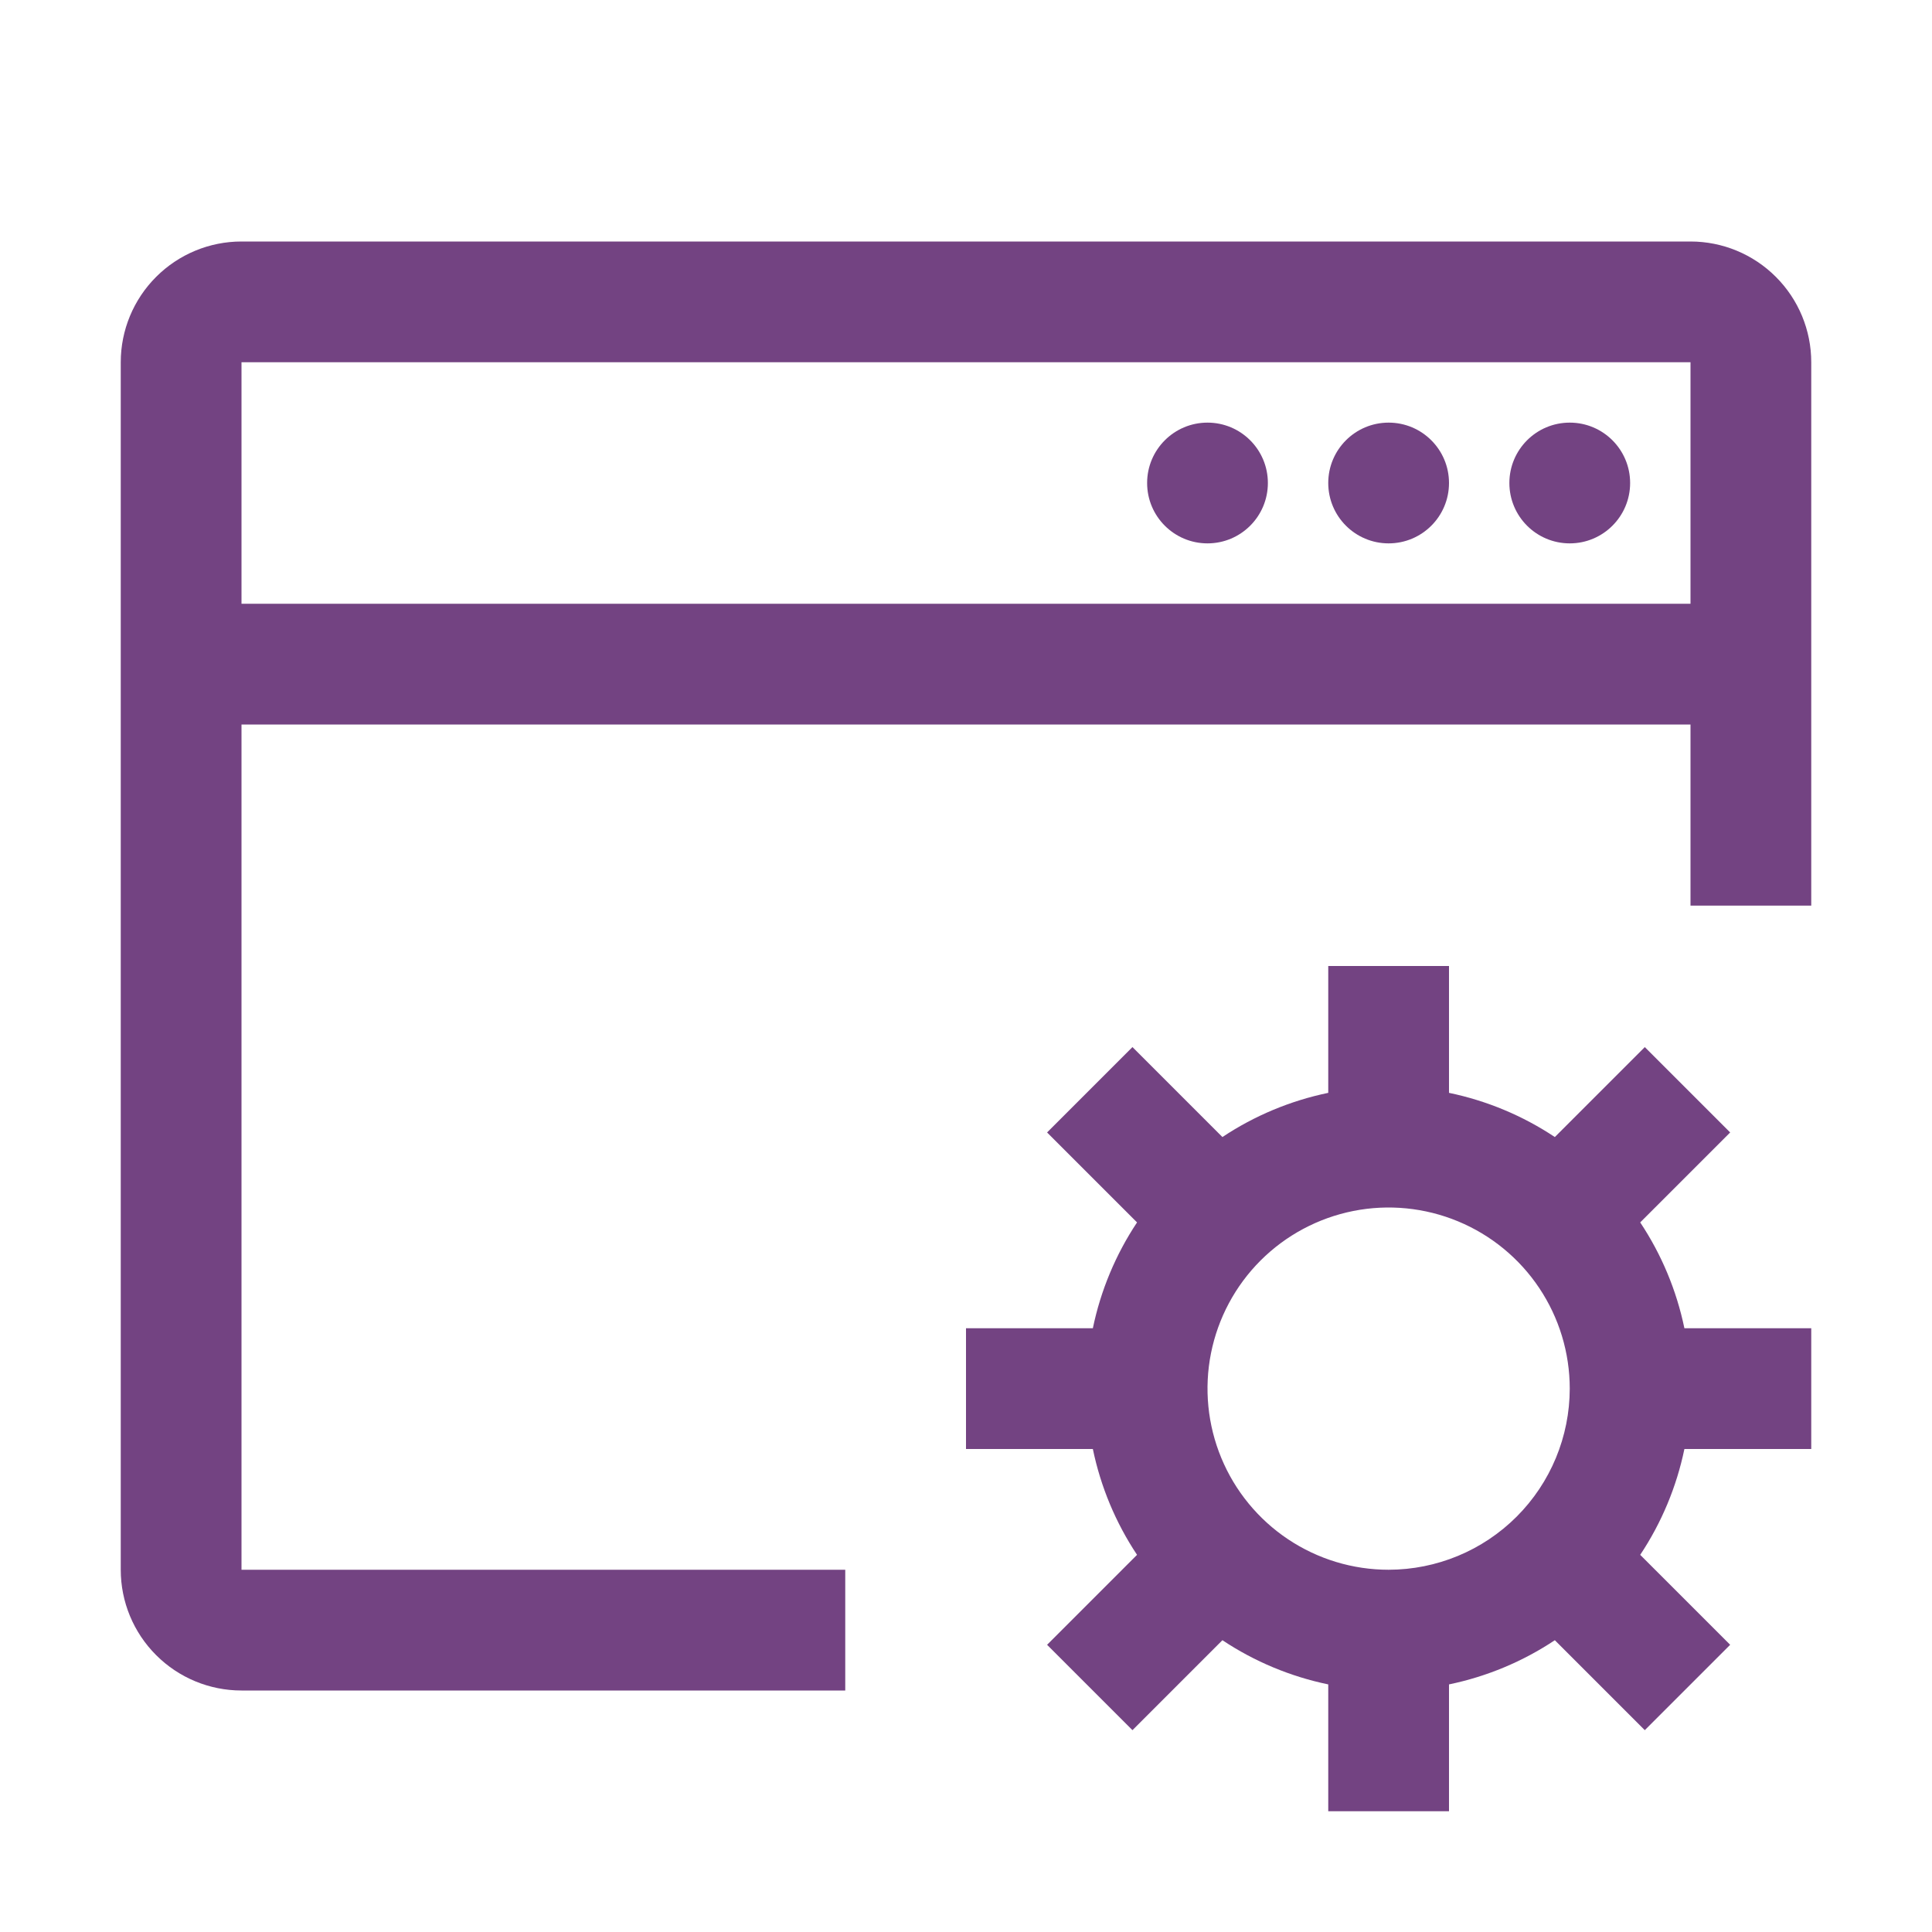
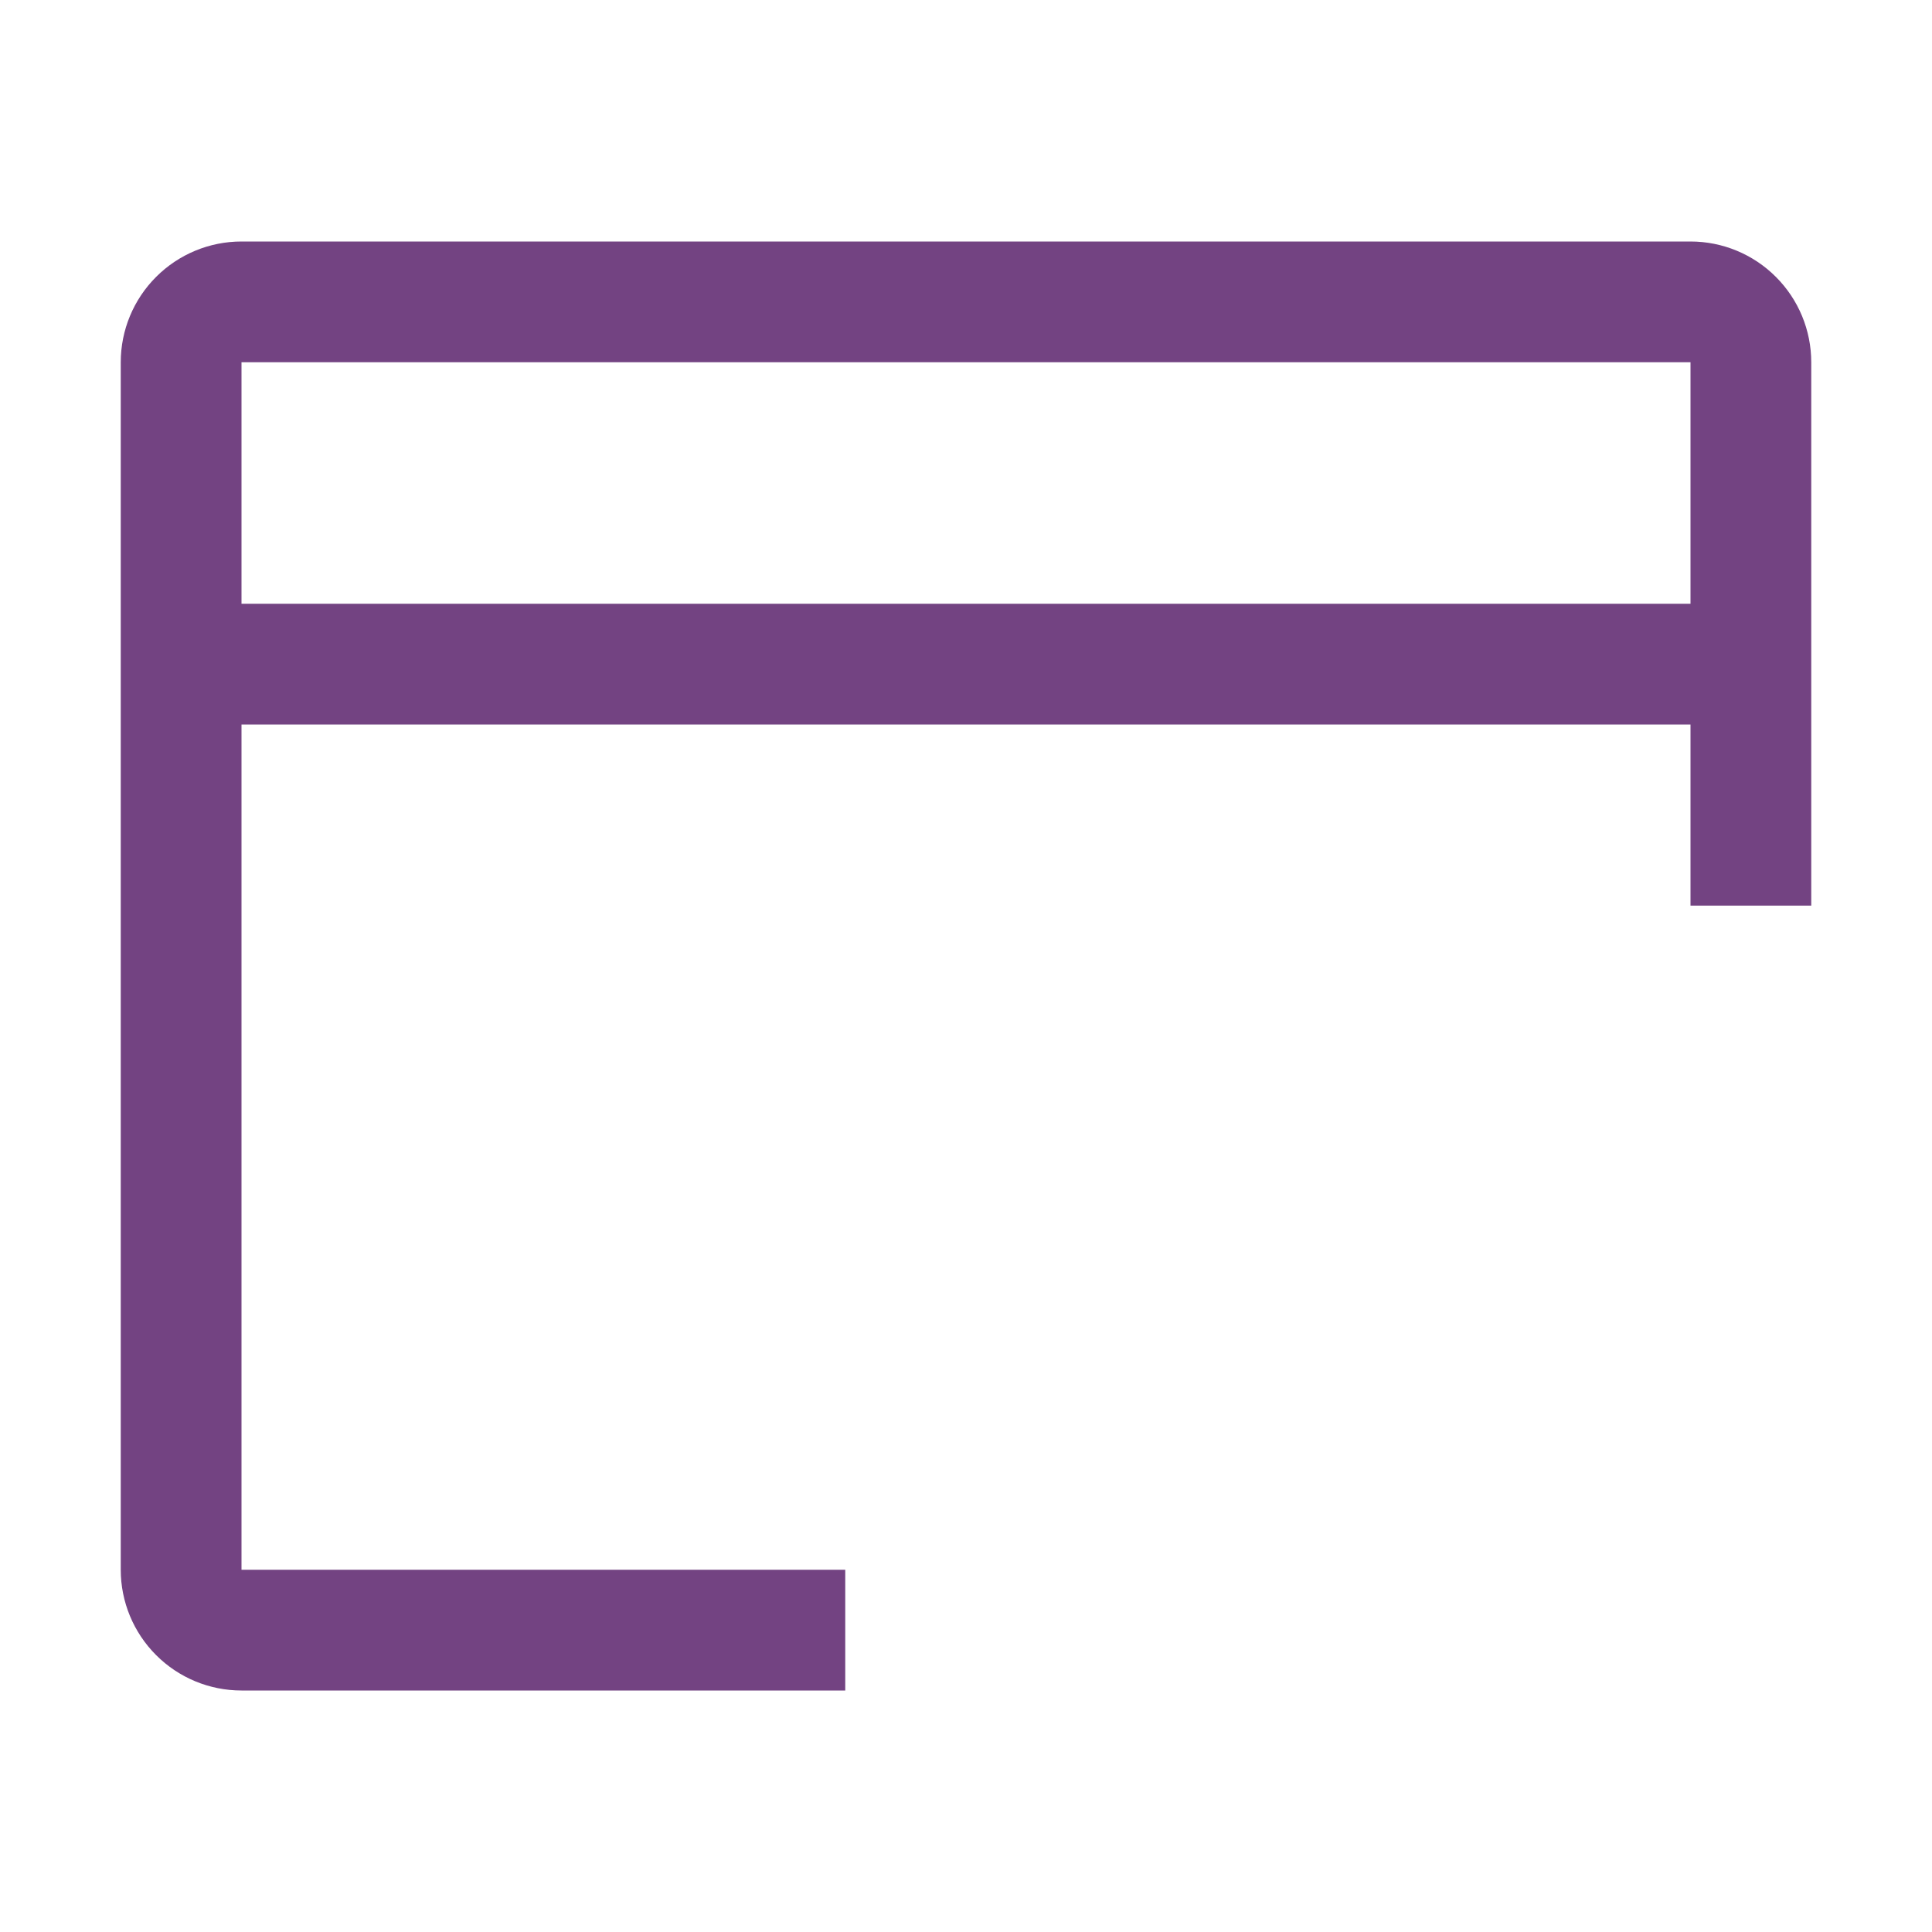
<svg xmlns="http://www.w3.org/2000/svg" width="64" height="64" viewBox="0 0 64 64" fill="none">
-   <path d="M60 48V44H55.798C55.538 42.748 55.042 41.558 54.334 40.494L57.314 37.514L54.486 34.686L51.506 37.666C50.442 36.958 49.252 36.462 48 36.202V32H44V36.202C42.748 36.462 41.558 36.958 40.494 37.666L37.514 34.686L34.686 37.514L37.666 40.494C36.958 41.558 36.462 42.748 36.202 44H32V48H36.202C36.462 49.252 36.958 50.442 37.666 51.506L34.686 54.486L37.514 57.314L40.494 54.334C41.558 55.042 42.748 55.538 44 55.798V60H48V55.798C49.252 55.538 50.442 55.042 51.506 54.334L54.486 57.314L57.314 54.486L54.334 51.506C55.042 50.442 55.538 49.252 55.798 48H60ZM46 52C44.813 52 43.653 51.648 42.667 50.989C41.68 50.33 40.911 49.392 40.457 48.296C40.003 47.2 39.884 45.993 40.115 44.83C40.347 43.666 40.918 42.596 41.757 41.757C42.596 40.918 43.666 40.347 44.83 40.115C45.993 39.884 47.2 40.003 48.296 40.457C49.392 40.911 50.33 41.68 50.989 42.667C51.648 43.653 52 44.813 52 46C51.998 47.591 51.366 49.116 50.241 50.241C49.116 51.366 47.591 51.998 46 52Z" fill="#734382" />
  <path d="M56 8H8C6.939 8 5.922 8.421 5.172 9.172C4.421 9.922 4 10.939 4 12V52C4 53.061 4.421 54.078 5.172 54.828C5.922 55.579 6.939 56 8 56H28V52H8V24H56V30H60V12C60 10.939 59.579 9.922 58.828 9.172C58.078 8.421 57.061 8 56 8ZM56 20H8V12H56V20Z" fill="#734382" />
-   <path d="M40 18C41.105 18 42 17.105 42 16C42 14.895 41.105 14 40 14C38.895 14 38 14.895 38 16C38 17.105 38.895 18 40 18Z" fill="#734382" />
-   <path d="M46 18C47.105 18 48 17.105 48 16C48 14.895 47.105 14 46 14C44.895 14 44 14.895 44 16C44 17.105 44.895 18 46 18Z" fill="#734382" />
-   <path d="M52 18C53.105 18 54 17.105 54 16C54 14.895 53.105 14 52 14C50.895 14 50 14.895 50 16C50 17.105 50.895 18 52 18Z" fill="#734382" />
</svg>